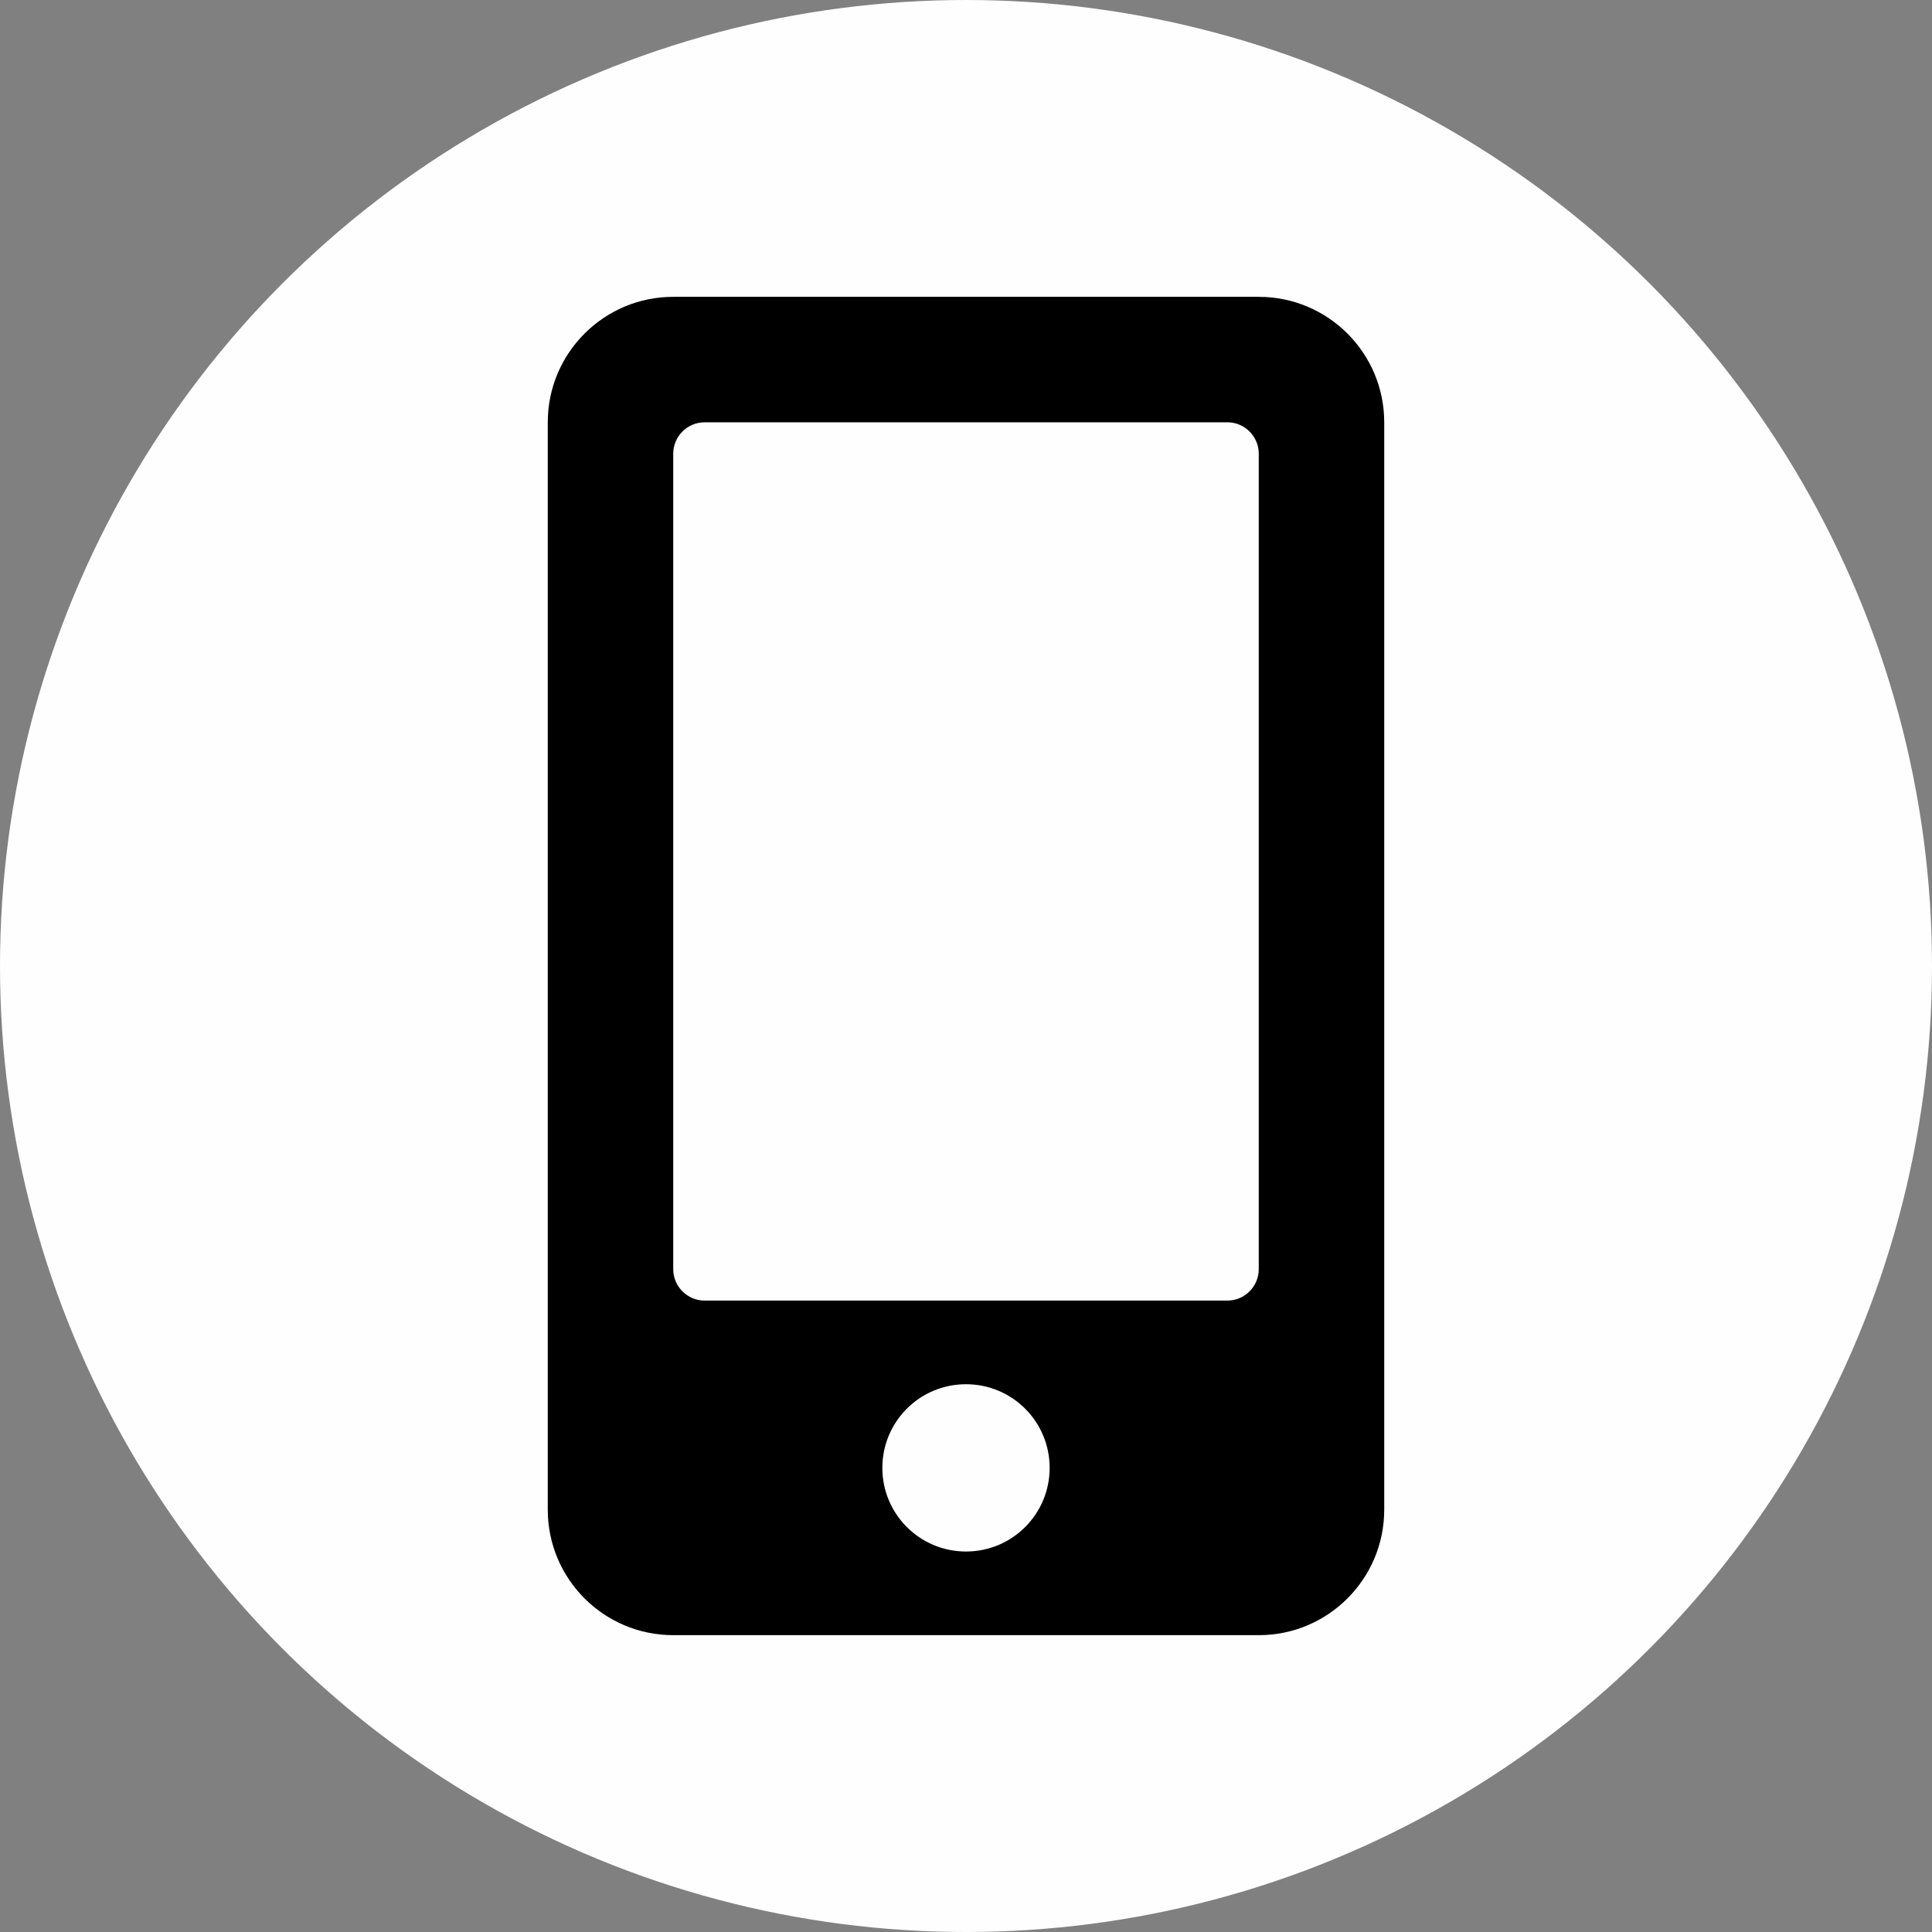
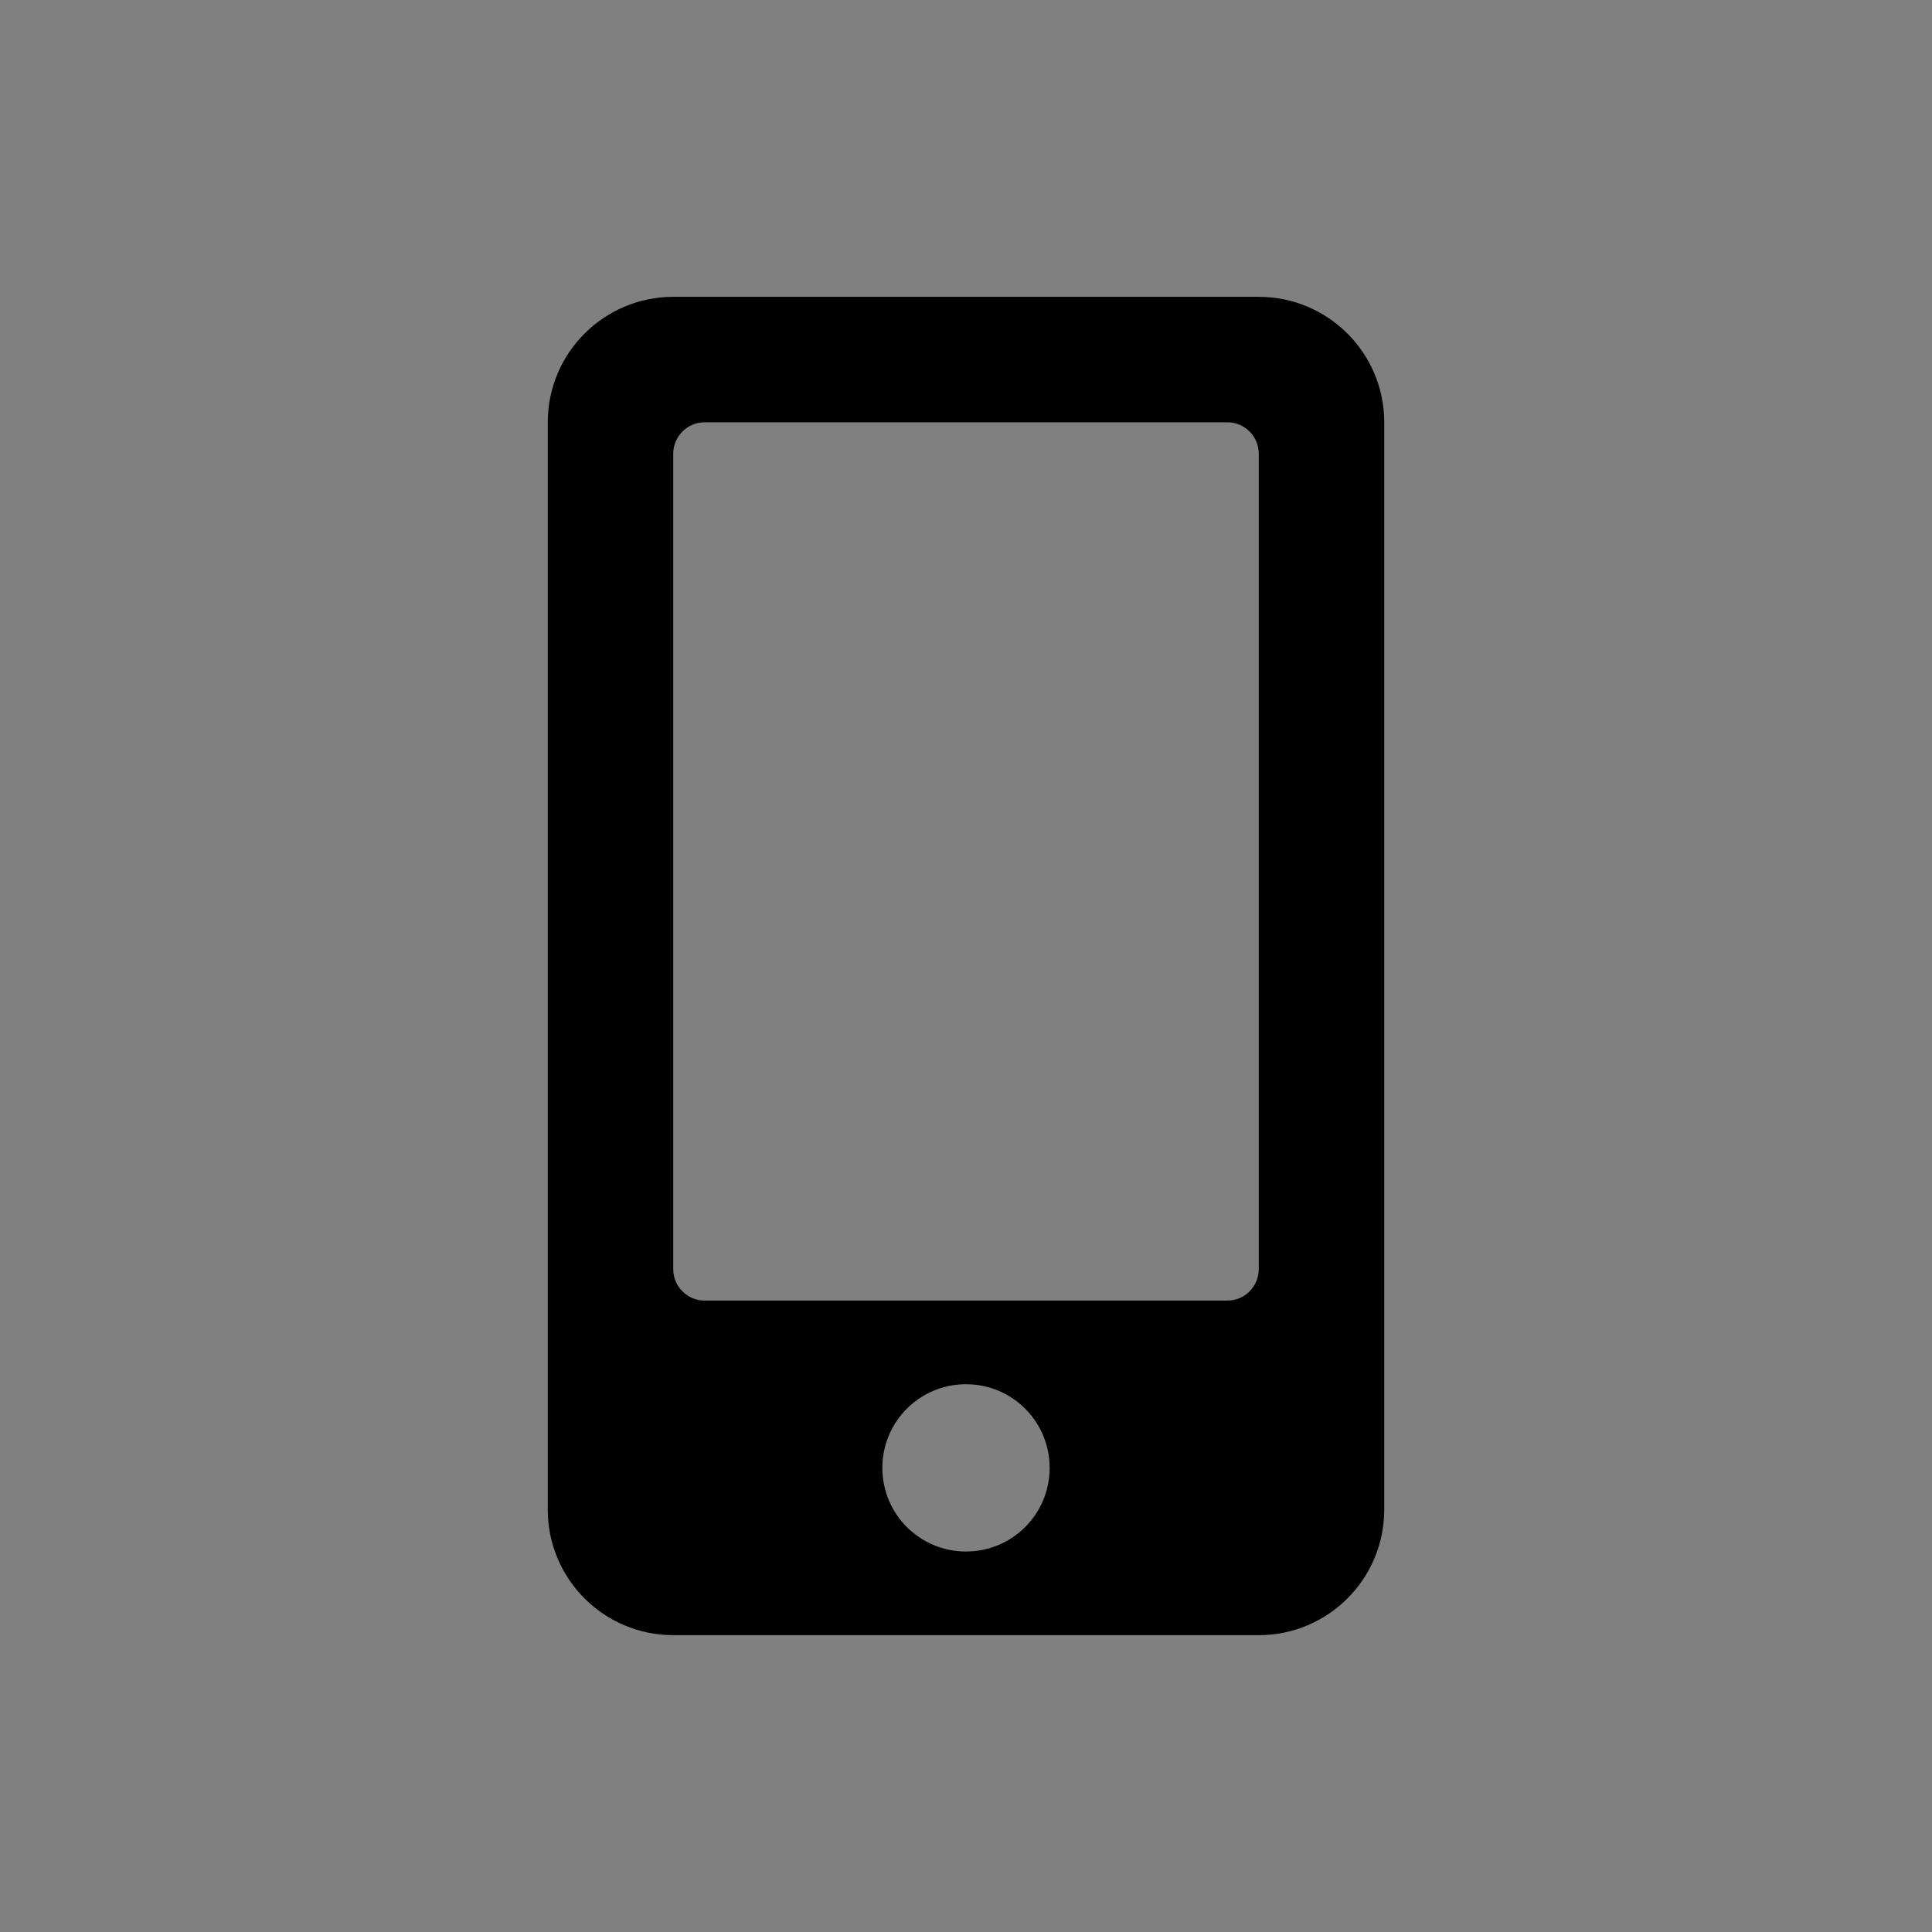
<svg xmlns="http://www.w3.org/2000/svg" version="1.1" width="800" height="800">
  <rect width="100%" height="100%" fill="#808080" stroke="none" />
  <svg xml:space="preserve" width="800" height="800" version="1.1" style="shape-rendering:geometricPrecision; text-rendering:geometricPrecision; image-rendering:optimizeQuality; fill-rule:evenodd; clip-rule:evenodd" viewBox="0 0 19794.02 19794.02" aria-hidden="true" focusable="false" data-prefix="fas" data-icon="mobile-alt" role="img" x="0" y="0">
    <defs>
      <style type="text/css">
   
    .fil0 {fill:#FEFEFE}
    .fil1 {fill:black}
   
  </style>
    </defs>
    <g id="Ebene_x0020_1">
-       <circle class="fil0" cx="9897.01" cy="9897.01" r="9897.01" />
      <g id="_2398507707216">
-         <path class="fil1" d="M12896.45 3041.14l-5998.88 0c-709.69,0 -1285.48,575.78 -1285.48,1285.48l0 11140.77c0,709.69 575.78,1285.48 1285.48,1285.48l5998.88 0c709.69,0 1285.48,-575.78 1285.48,-1285.48l0 -11140.77c0,-709.69 -575.78,-1285.48 -1285.48,-1285.48l0 0zm-2999.44 12854.74c-474.02,0 -856.98,-382.96 -856.98,-856.98 0,-474.01 382.96,-856.98 856.98,-856.98 474.02,0 856.98,382.97 856.98,856.98 0,474.02 -382.96,856.98 -856.98,856.98zm2999.44 -2892.32c0,176.75 -144.61,321.37 -321.36,321.37l-5356.15 0c-176.75,0 -321.36,-144.62 -321.36,-321.37l0 -8355.58c0,-176.76 144.61,-321.37 321.36,-321.37l5356.15 0c176.75,0 321.36,144.61 321.36,321.37l0 8355.58z" />
+         <path class="fil1" d="M12896.45 3041.14l-5998.88 0c-709.69,0 -1285.48,575.78 -1285.48,1285.48l0 11140.77c0,709.69 575.78,1285.48 1285.48,1285.48l5998.88 0c709.69,0 1285.48,-575.78 1285.48,-1285.48l0 -11140.77c0,-709.69 -575.78,-1285.48 -1285.48,-1285.48l0 0zm-2999.44 12854.74c-474.02,0 -856.98,-382.96 -856.98,-856.98 0,-474.01 382.96,-856.98 856.98,-856.98 474.02,0 856.98,382.97 856.98,856.98 0,474.02 -382.96,856.98 -856.98,856.98zm2999.44 -2892.32c0,176.75 -144.61,321.37 -321.36,321.37l-5356.15 0c-176.75,0 -321.36,-144.62 -321.36,-321.37l0 -8355.58c0,-176.76 144.61,-321.37 321.36,-321.37l5356.15 0c176.75,0 321.36,144.61 321.36,321.37z" />
      </g>
    </g>
  </svg>
</svg>